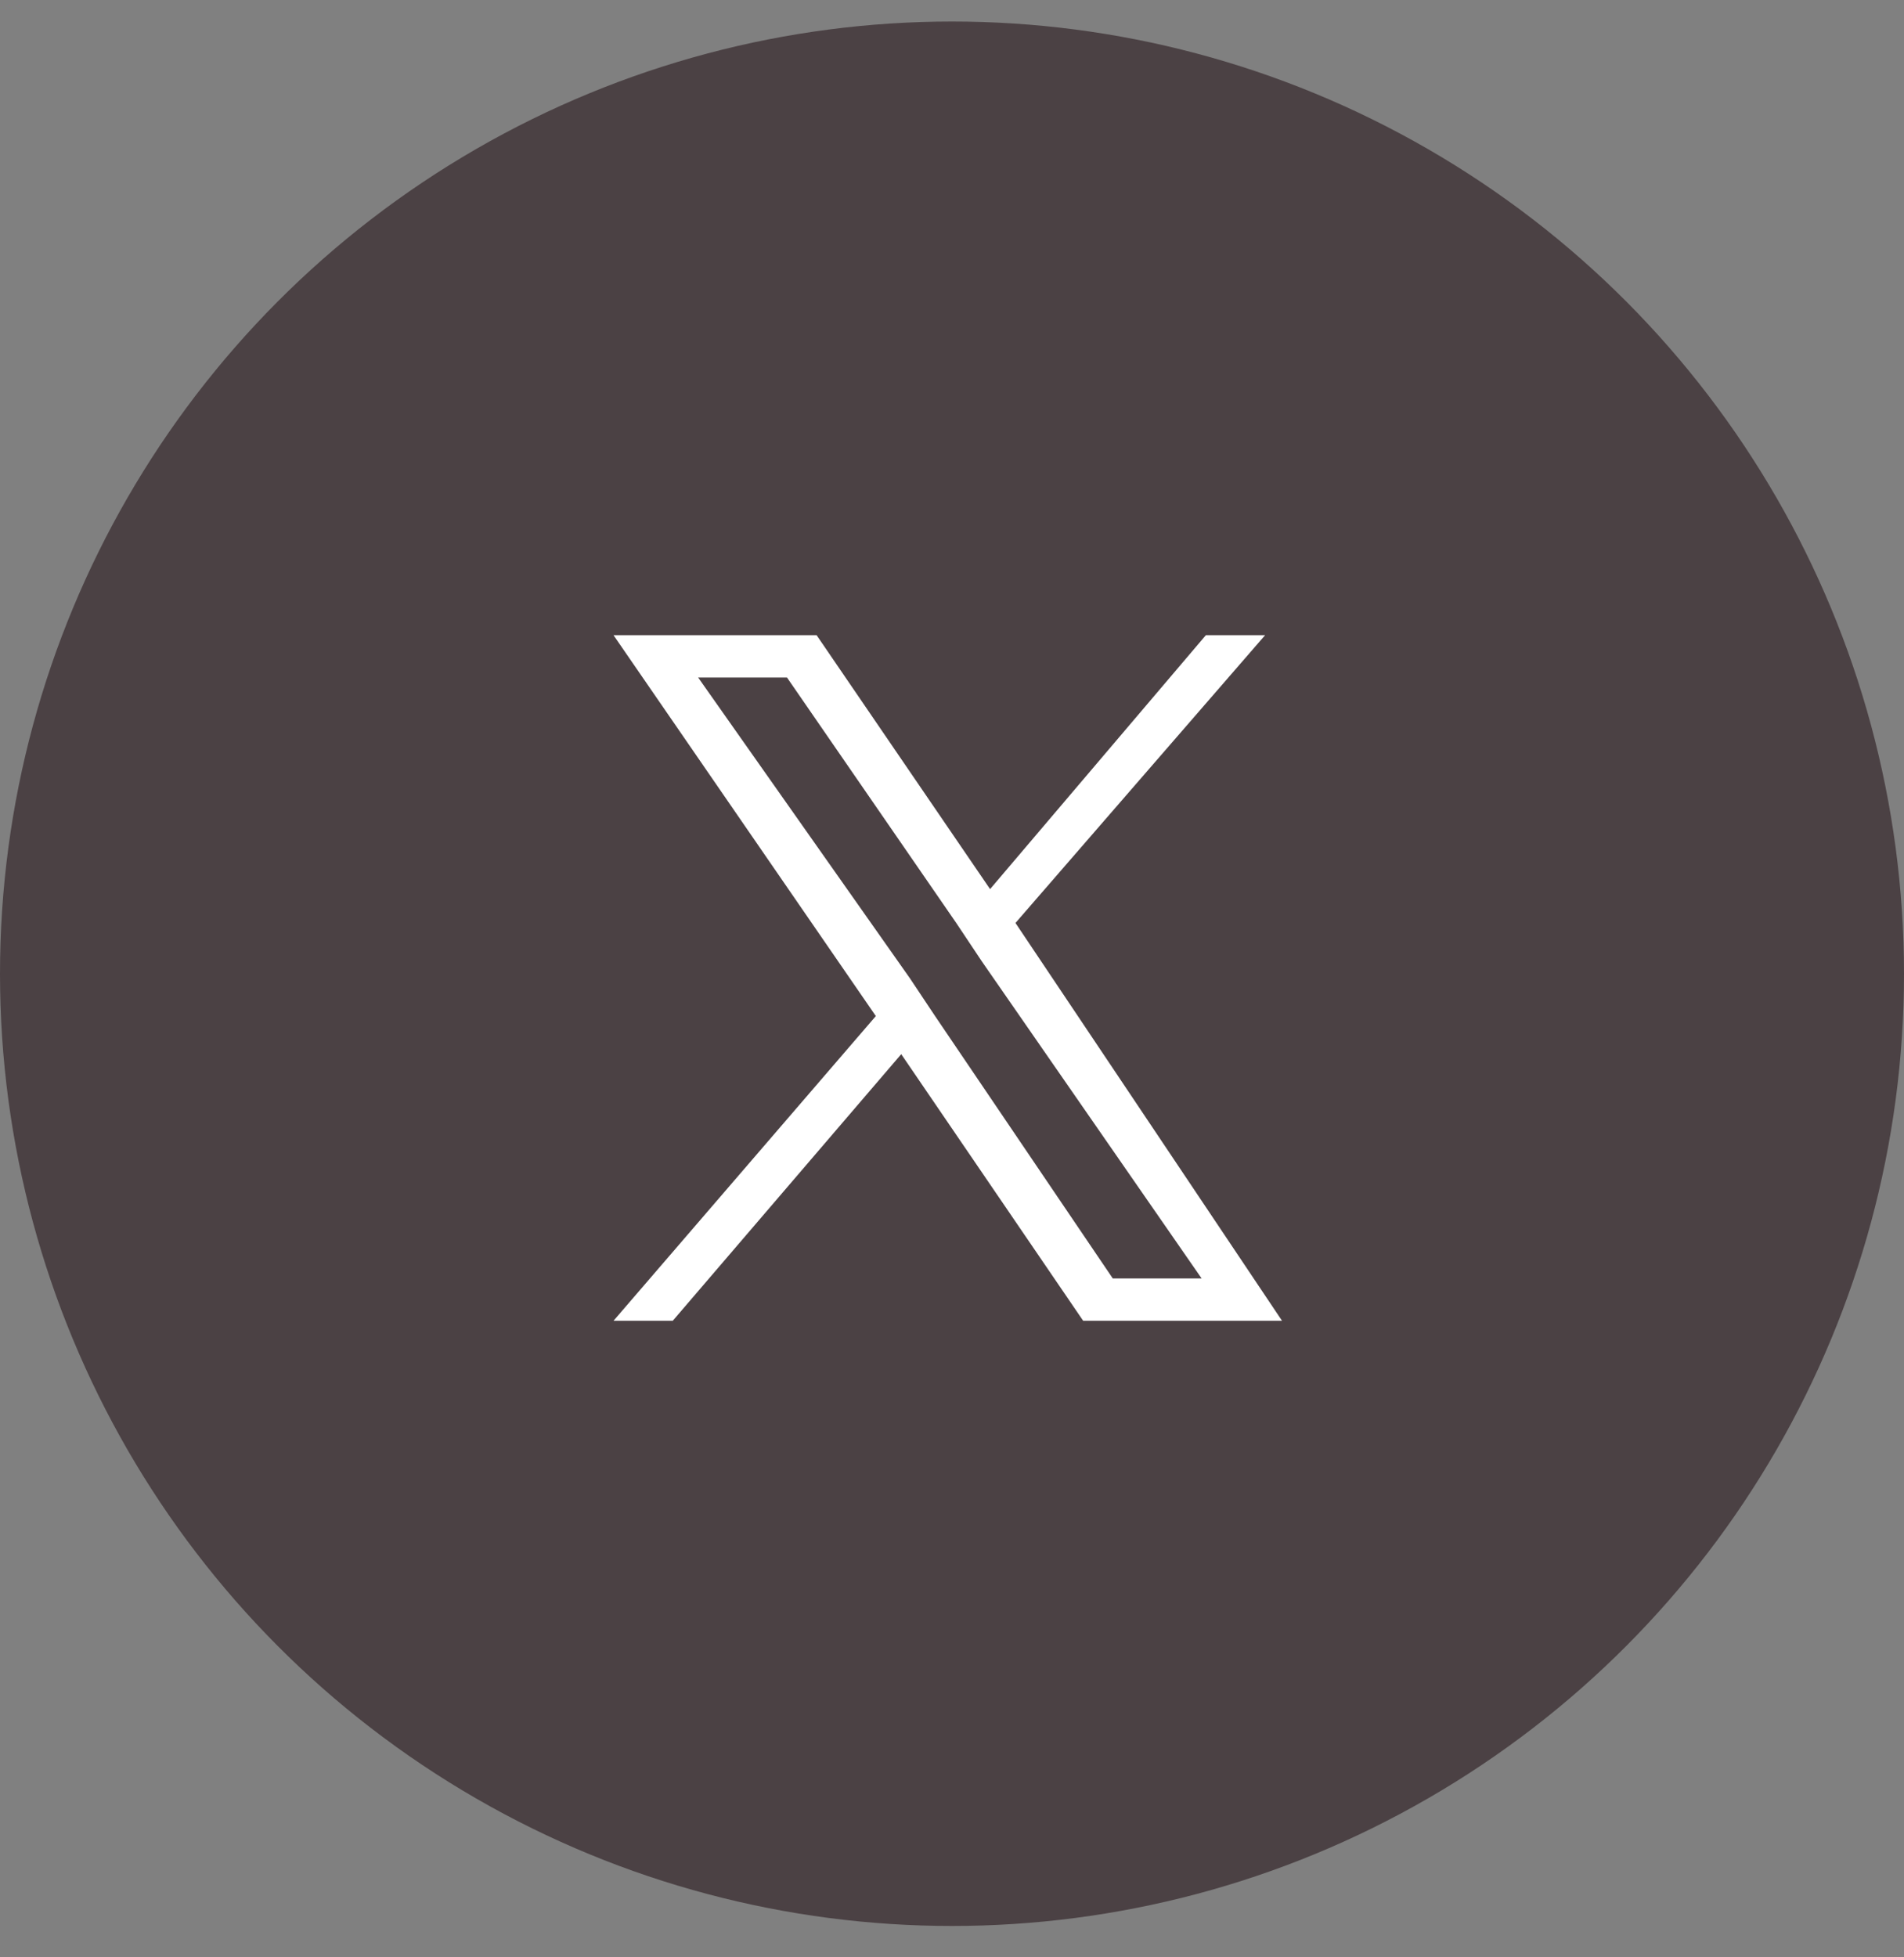
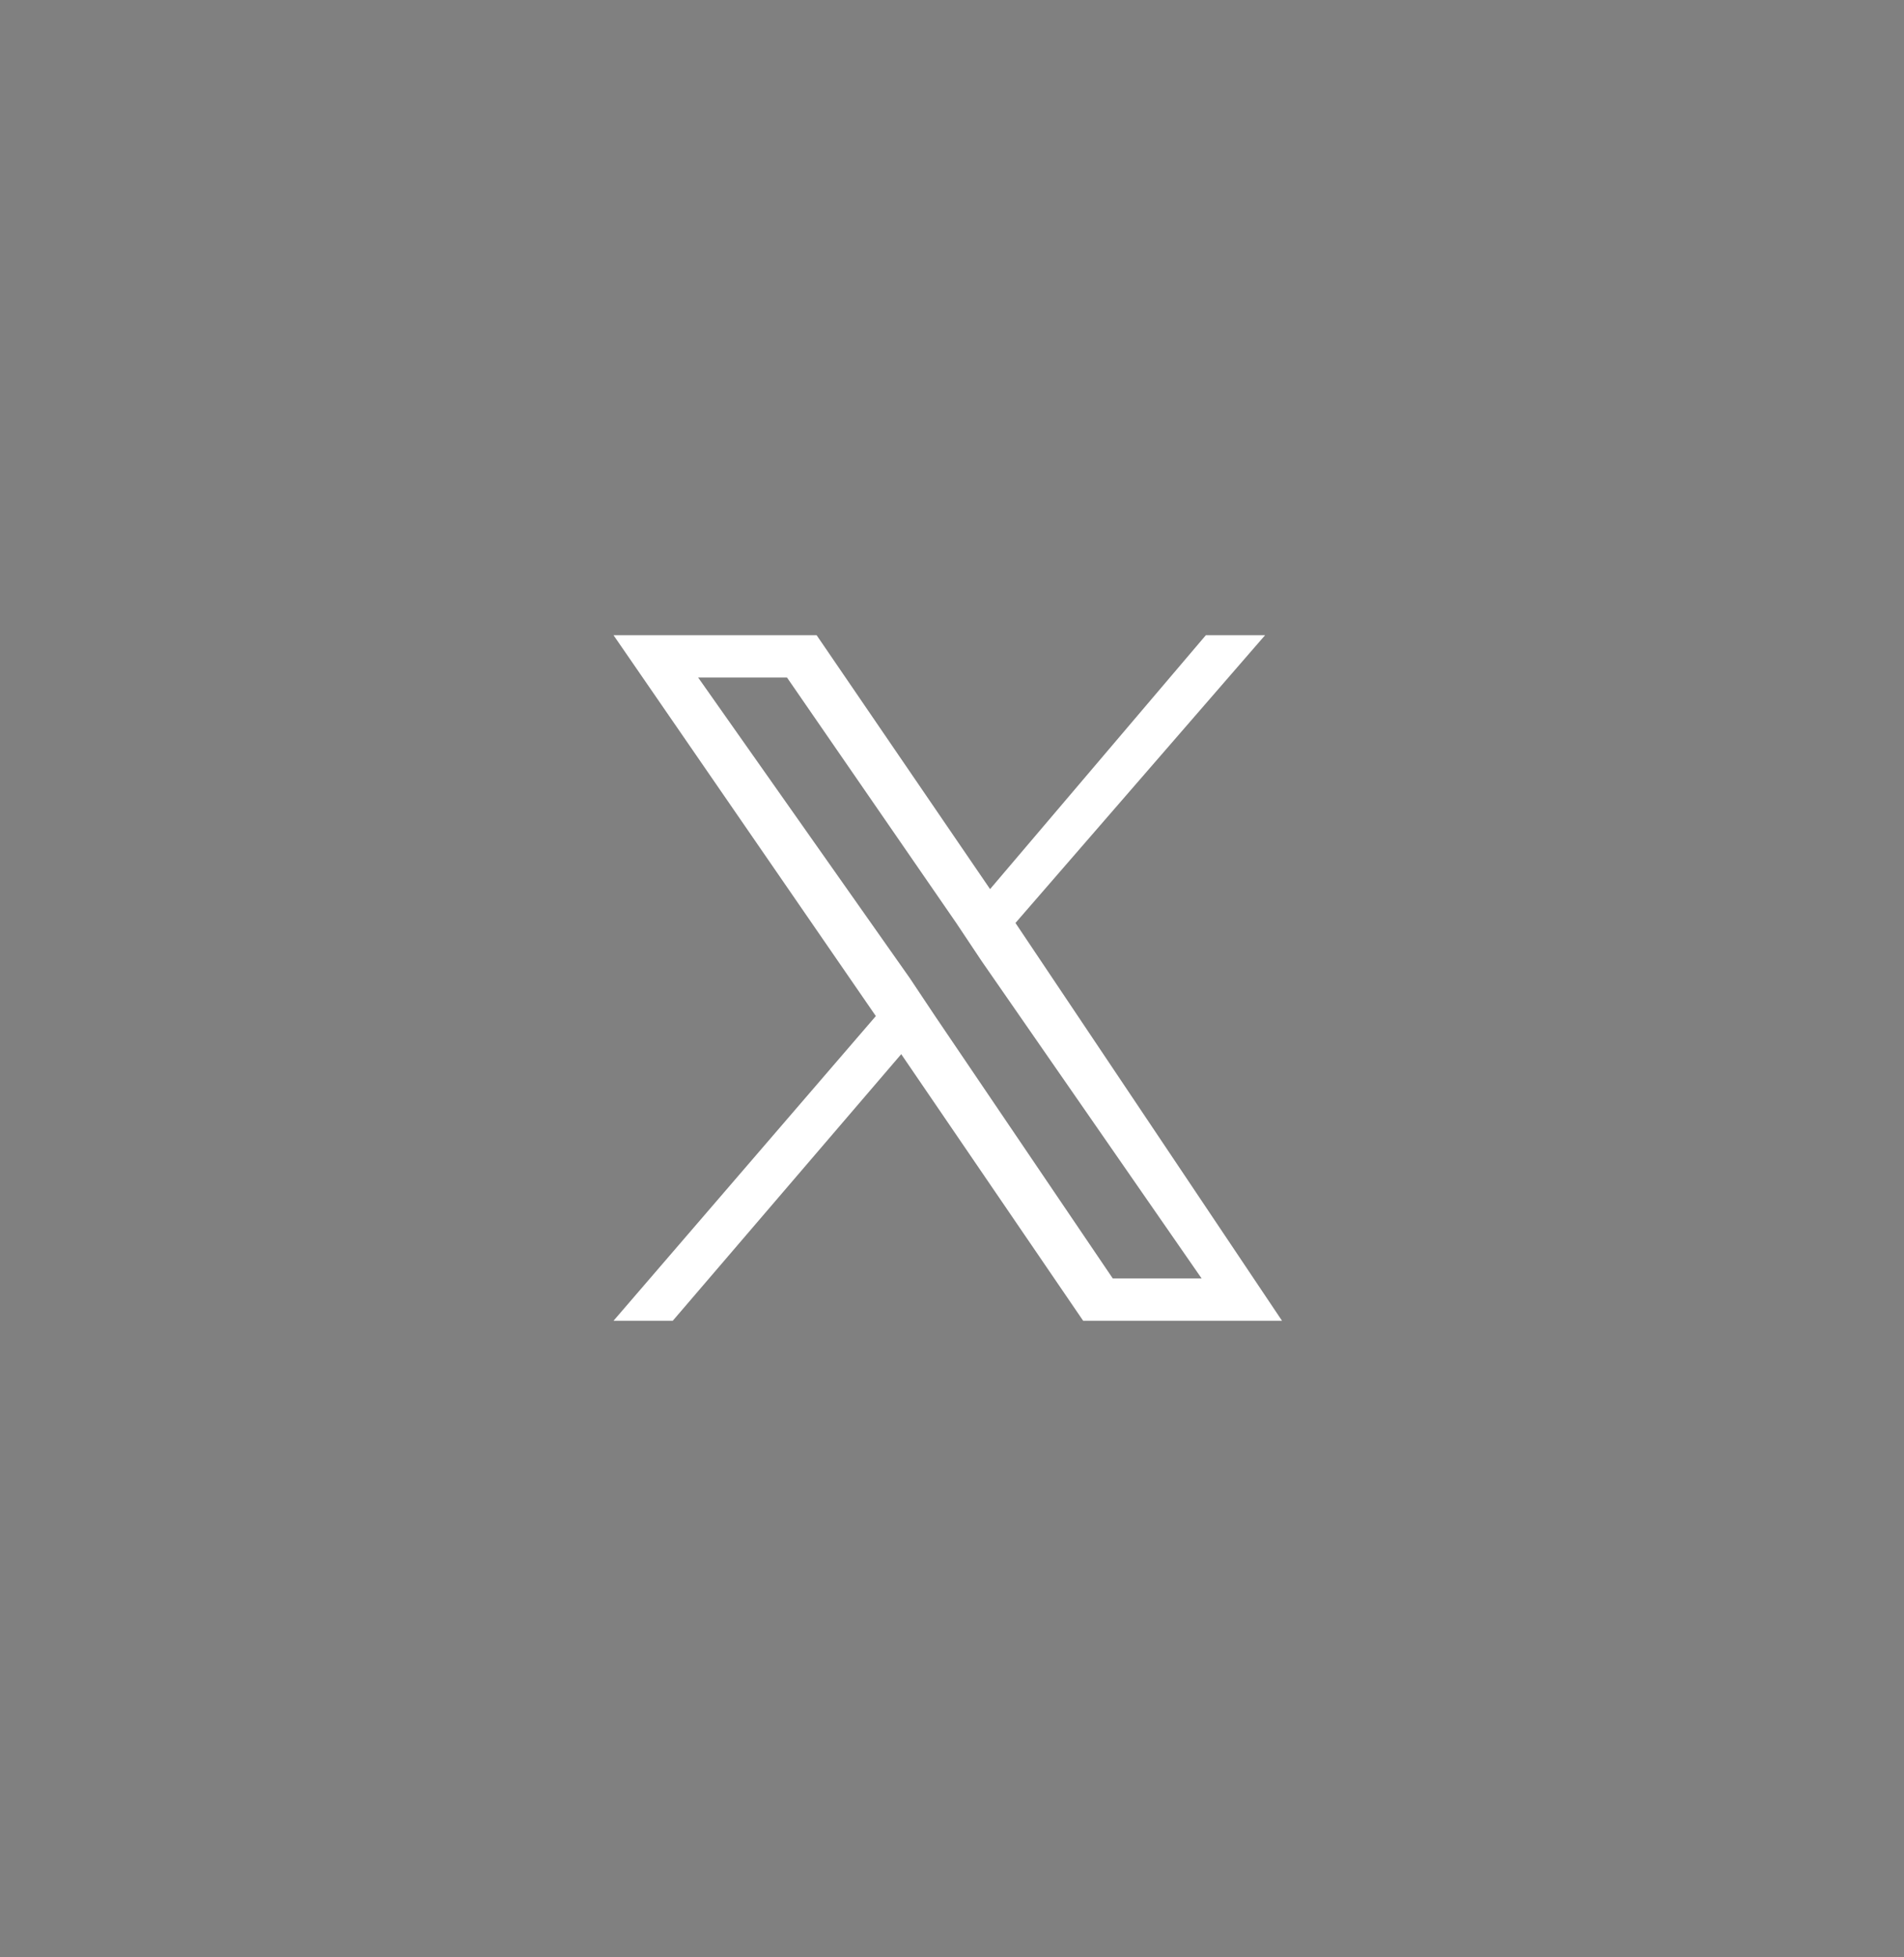
<svg xmlns="http://www.w3.org/2000/svg" width="36" height="37" viewBox="0 0 36 37" fill="none">
  <rect x="0" y="0" width="36" height="37" fill="#808080" stroke="none" />
-   <circle cx="18" cy="18.407" r="18" fill="#4B4144" />
-   <path d="M19.2 17.447L23.92 12.007H22.8L18.72 16.807L15.44 12.007H11.6L16.56 19.207L11.6 24.967H12.72L17.04 19.927L20.48 24.967H24.24L19.2 17.447ZM17.68 19.207L17.2 18.487L13.2 12.807H14.88L18.08 17.447L18.56 18.167L22.72 24.167H21.04L17.68 19.207Z" fill="white" />
+   <path d="M19.2 17.447L23.92 12.007H22.8L18.72 16.807L15.44 12.007H11.6L16.56 19.207L11.6 24.967H12.72L17.04 19.927L20.48 24.967H24.24L19.2 17.447M17.68 19.207L17.2 18.487L13.2 12.807H14.88L18.08 17.447L18.56 18.167L22.72 24.167H21.04L17.68 19.207Z" fill="white" />
</svg>